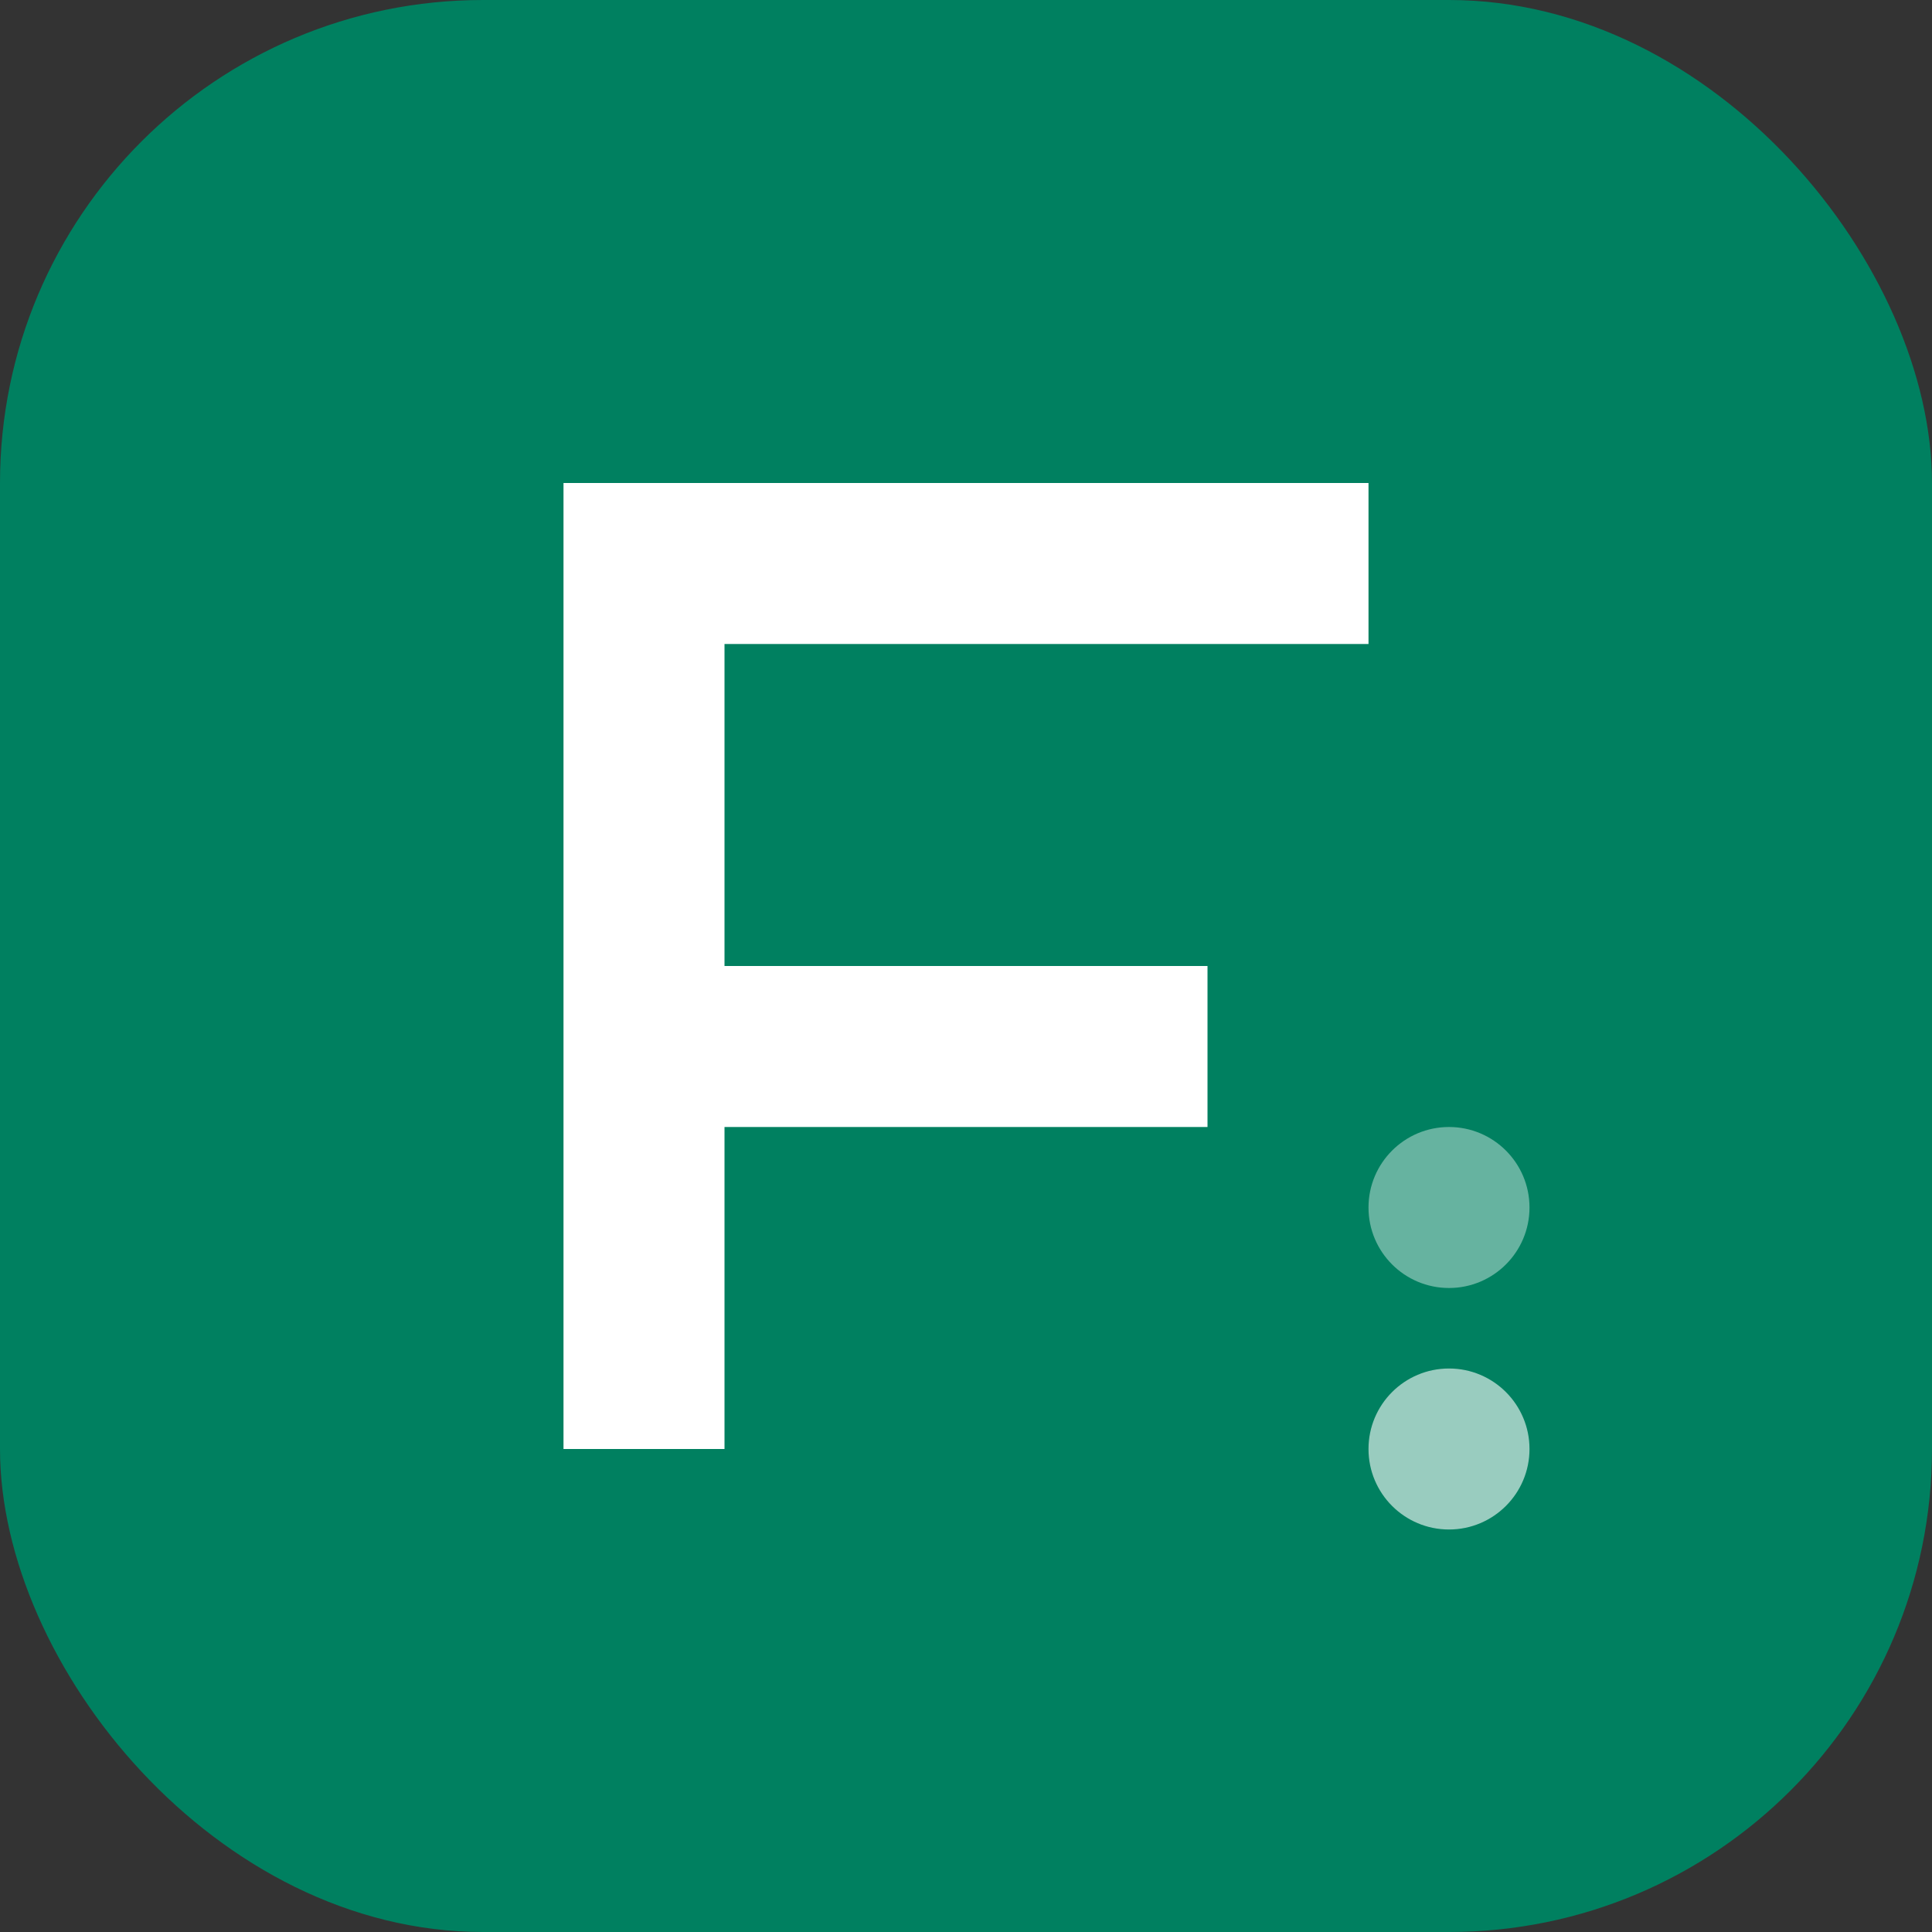
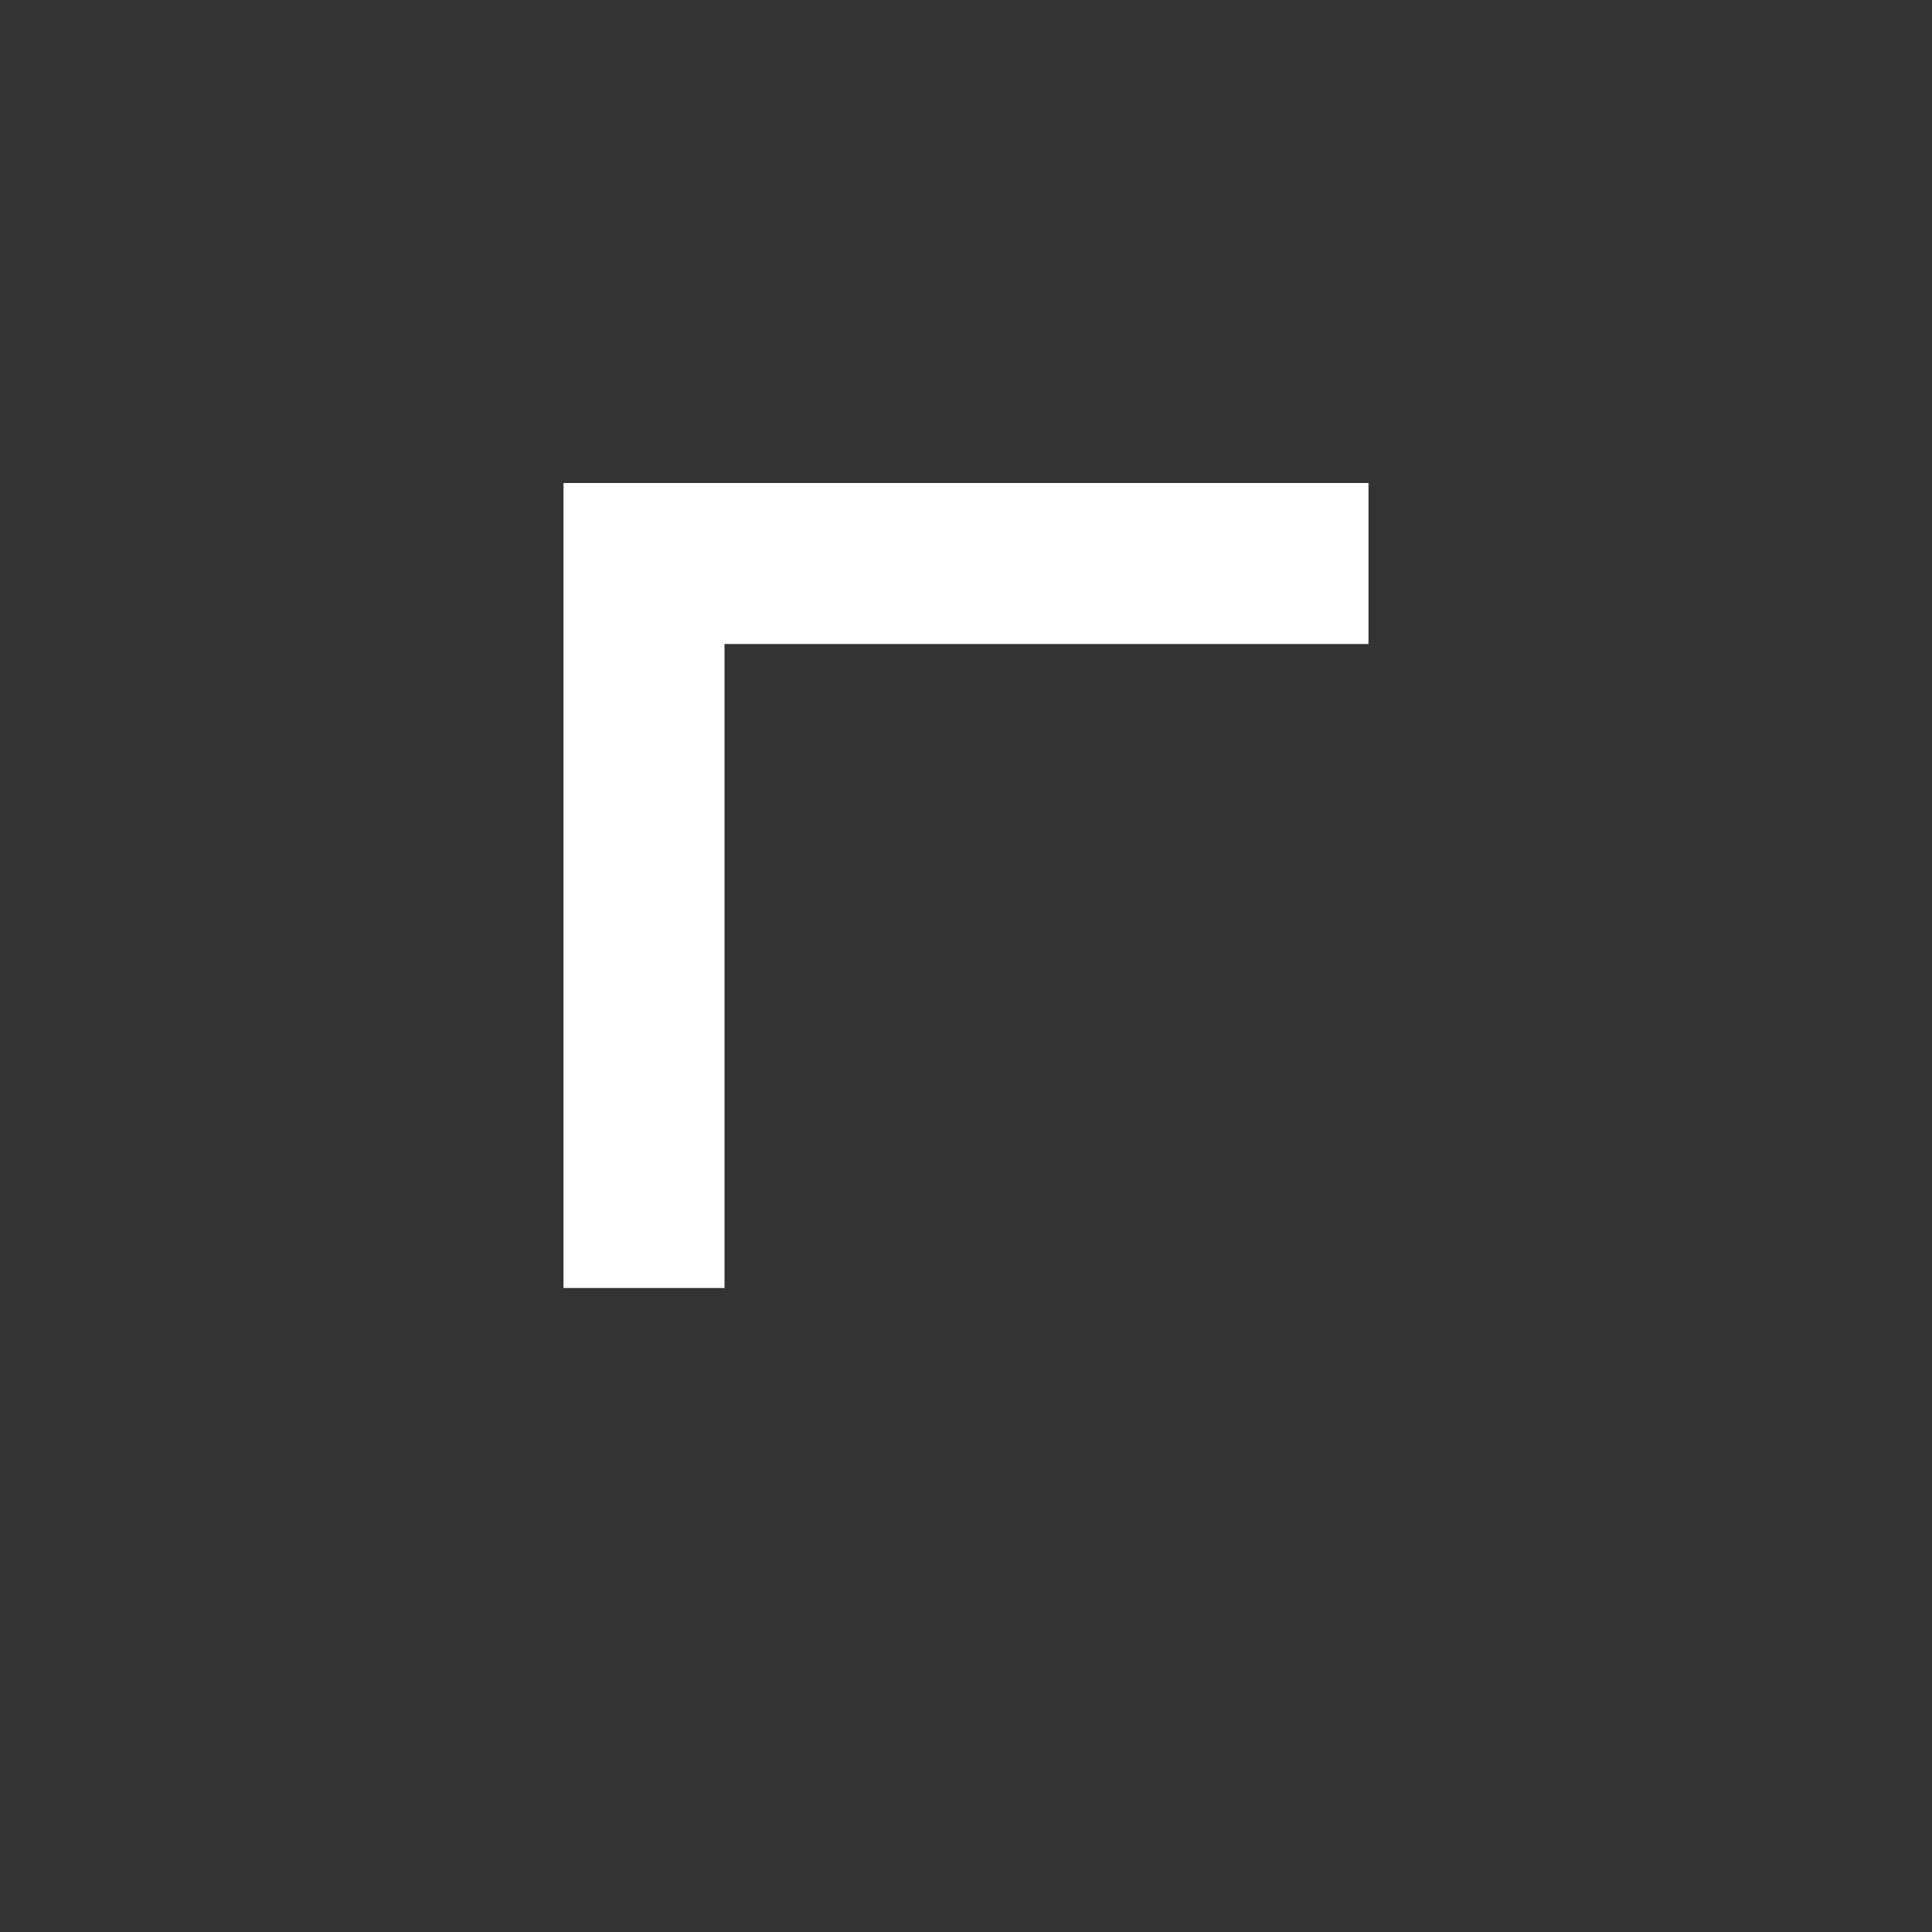
<svg xmlns="http://www.w3.org/2000/svg" viewBox="0 0 48 48" fill="none">
  <rect x="0" y="0" width="48" height="48" fill="#333333" stroke="none" />
-   <rect width="48" height="48" rx="12" fill="#008060" />
-   <path d="M14 12h20v4H18v8h12v4H18v8h-4V12z" fill="white" />
-   <circle cx="36" cy="36" r="2" fill="white" opacity="0.6" />
-   <circle cx="36" cy="30" r="2" fill="white" opacity="0.4" />
+   <path d="M14 12h20v4H18v8h12H18v8h-4V12z" fill="white" />
</svg>